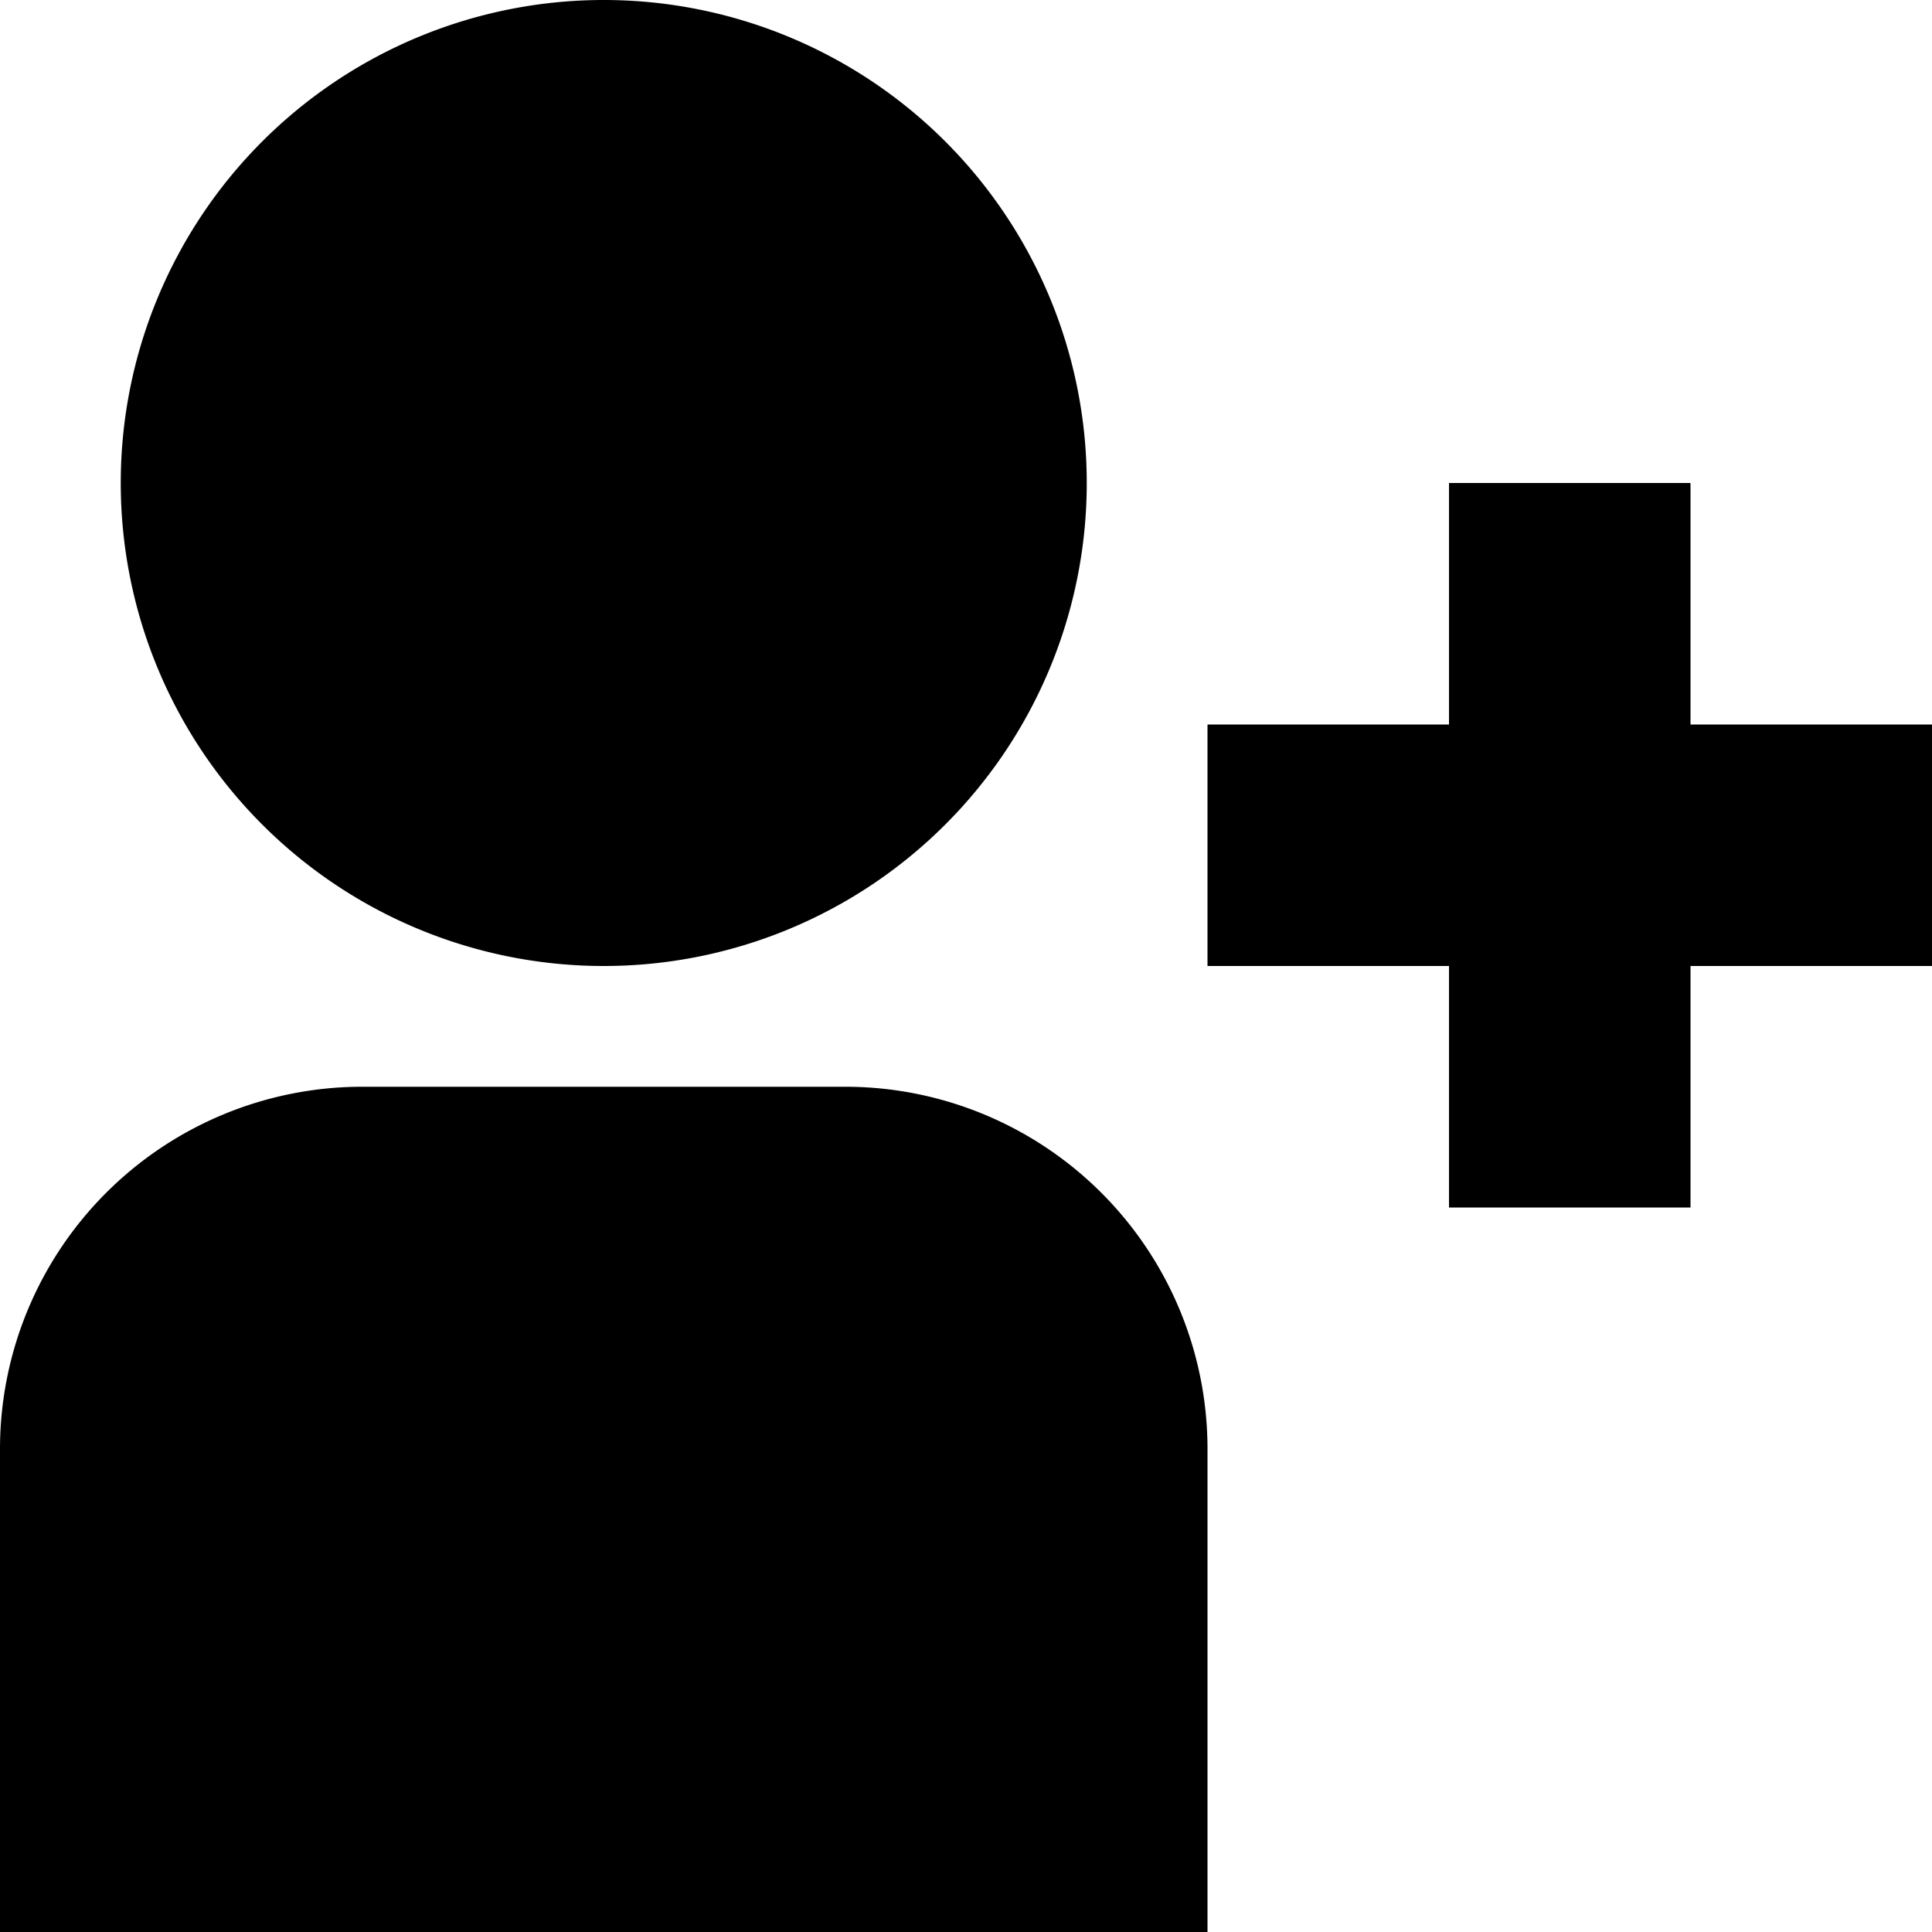
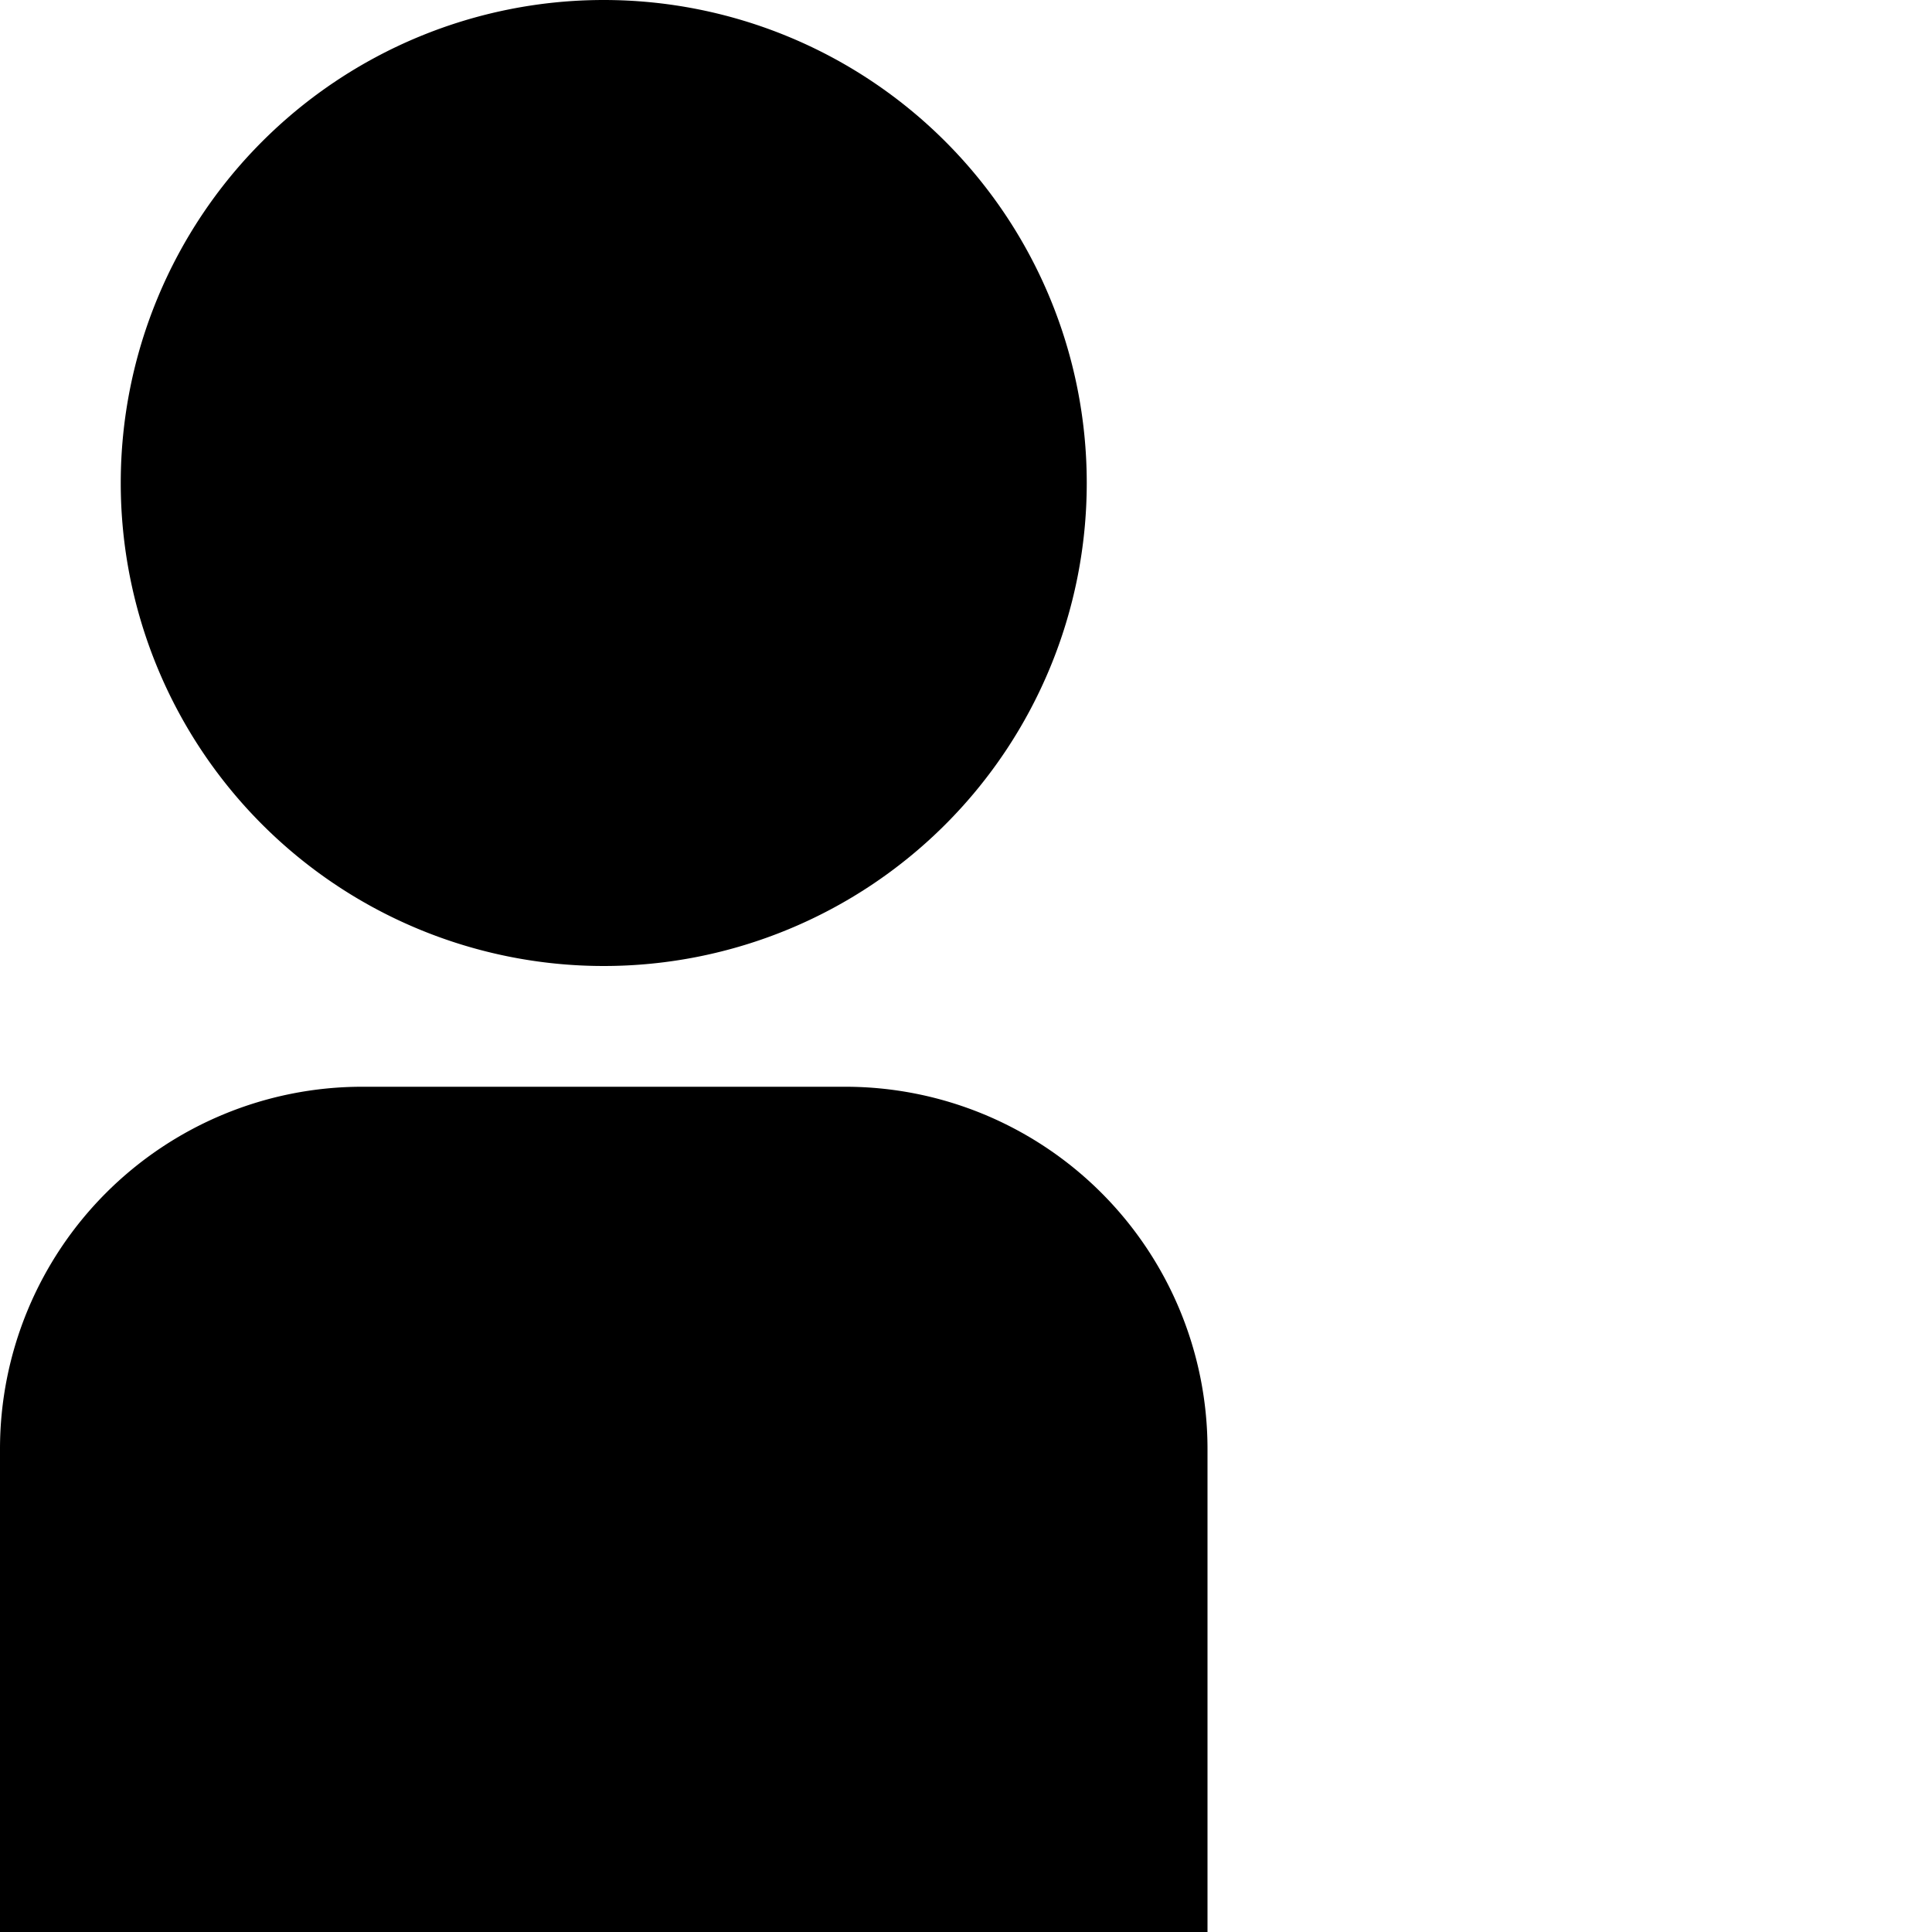
<svg xmlns="http://www.w3.org/2000/svg" width="16" height="16" fill="currentColor" viewBox="0 0 16 16">
-   <path d="M1 4a4 4 0 1 1 8 0 4 4 0 0 1-8 0Zm-1 8a3 3 0 0 1 3-3h4a3 3 0 0 1 3 3v4H0v-4Zm16-4h-2v2h-2V8h-2V6h2V4h2v2h2v2Z" />
+   <path d="M1 4a4 4 0 1 1 8 0 4 4 0 0 1-8 0Zm-1 8a3 3 0 0 1 3-3h4a3 3 0 0 1 3 3v4H0v-4Zh-2v2h-2V8h-2V6h2V4h2v2h2v2Z" />
</svg>